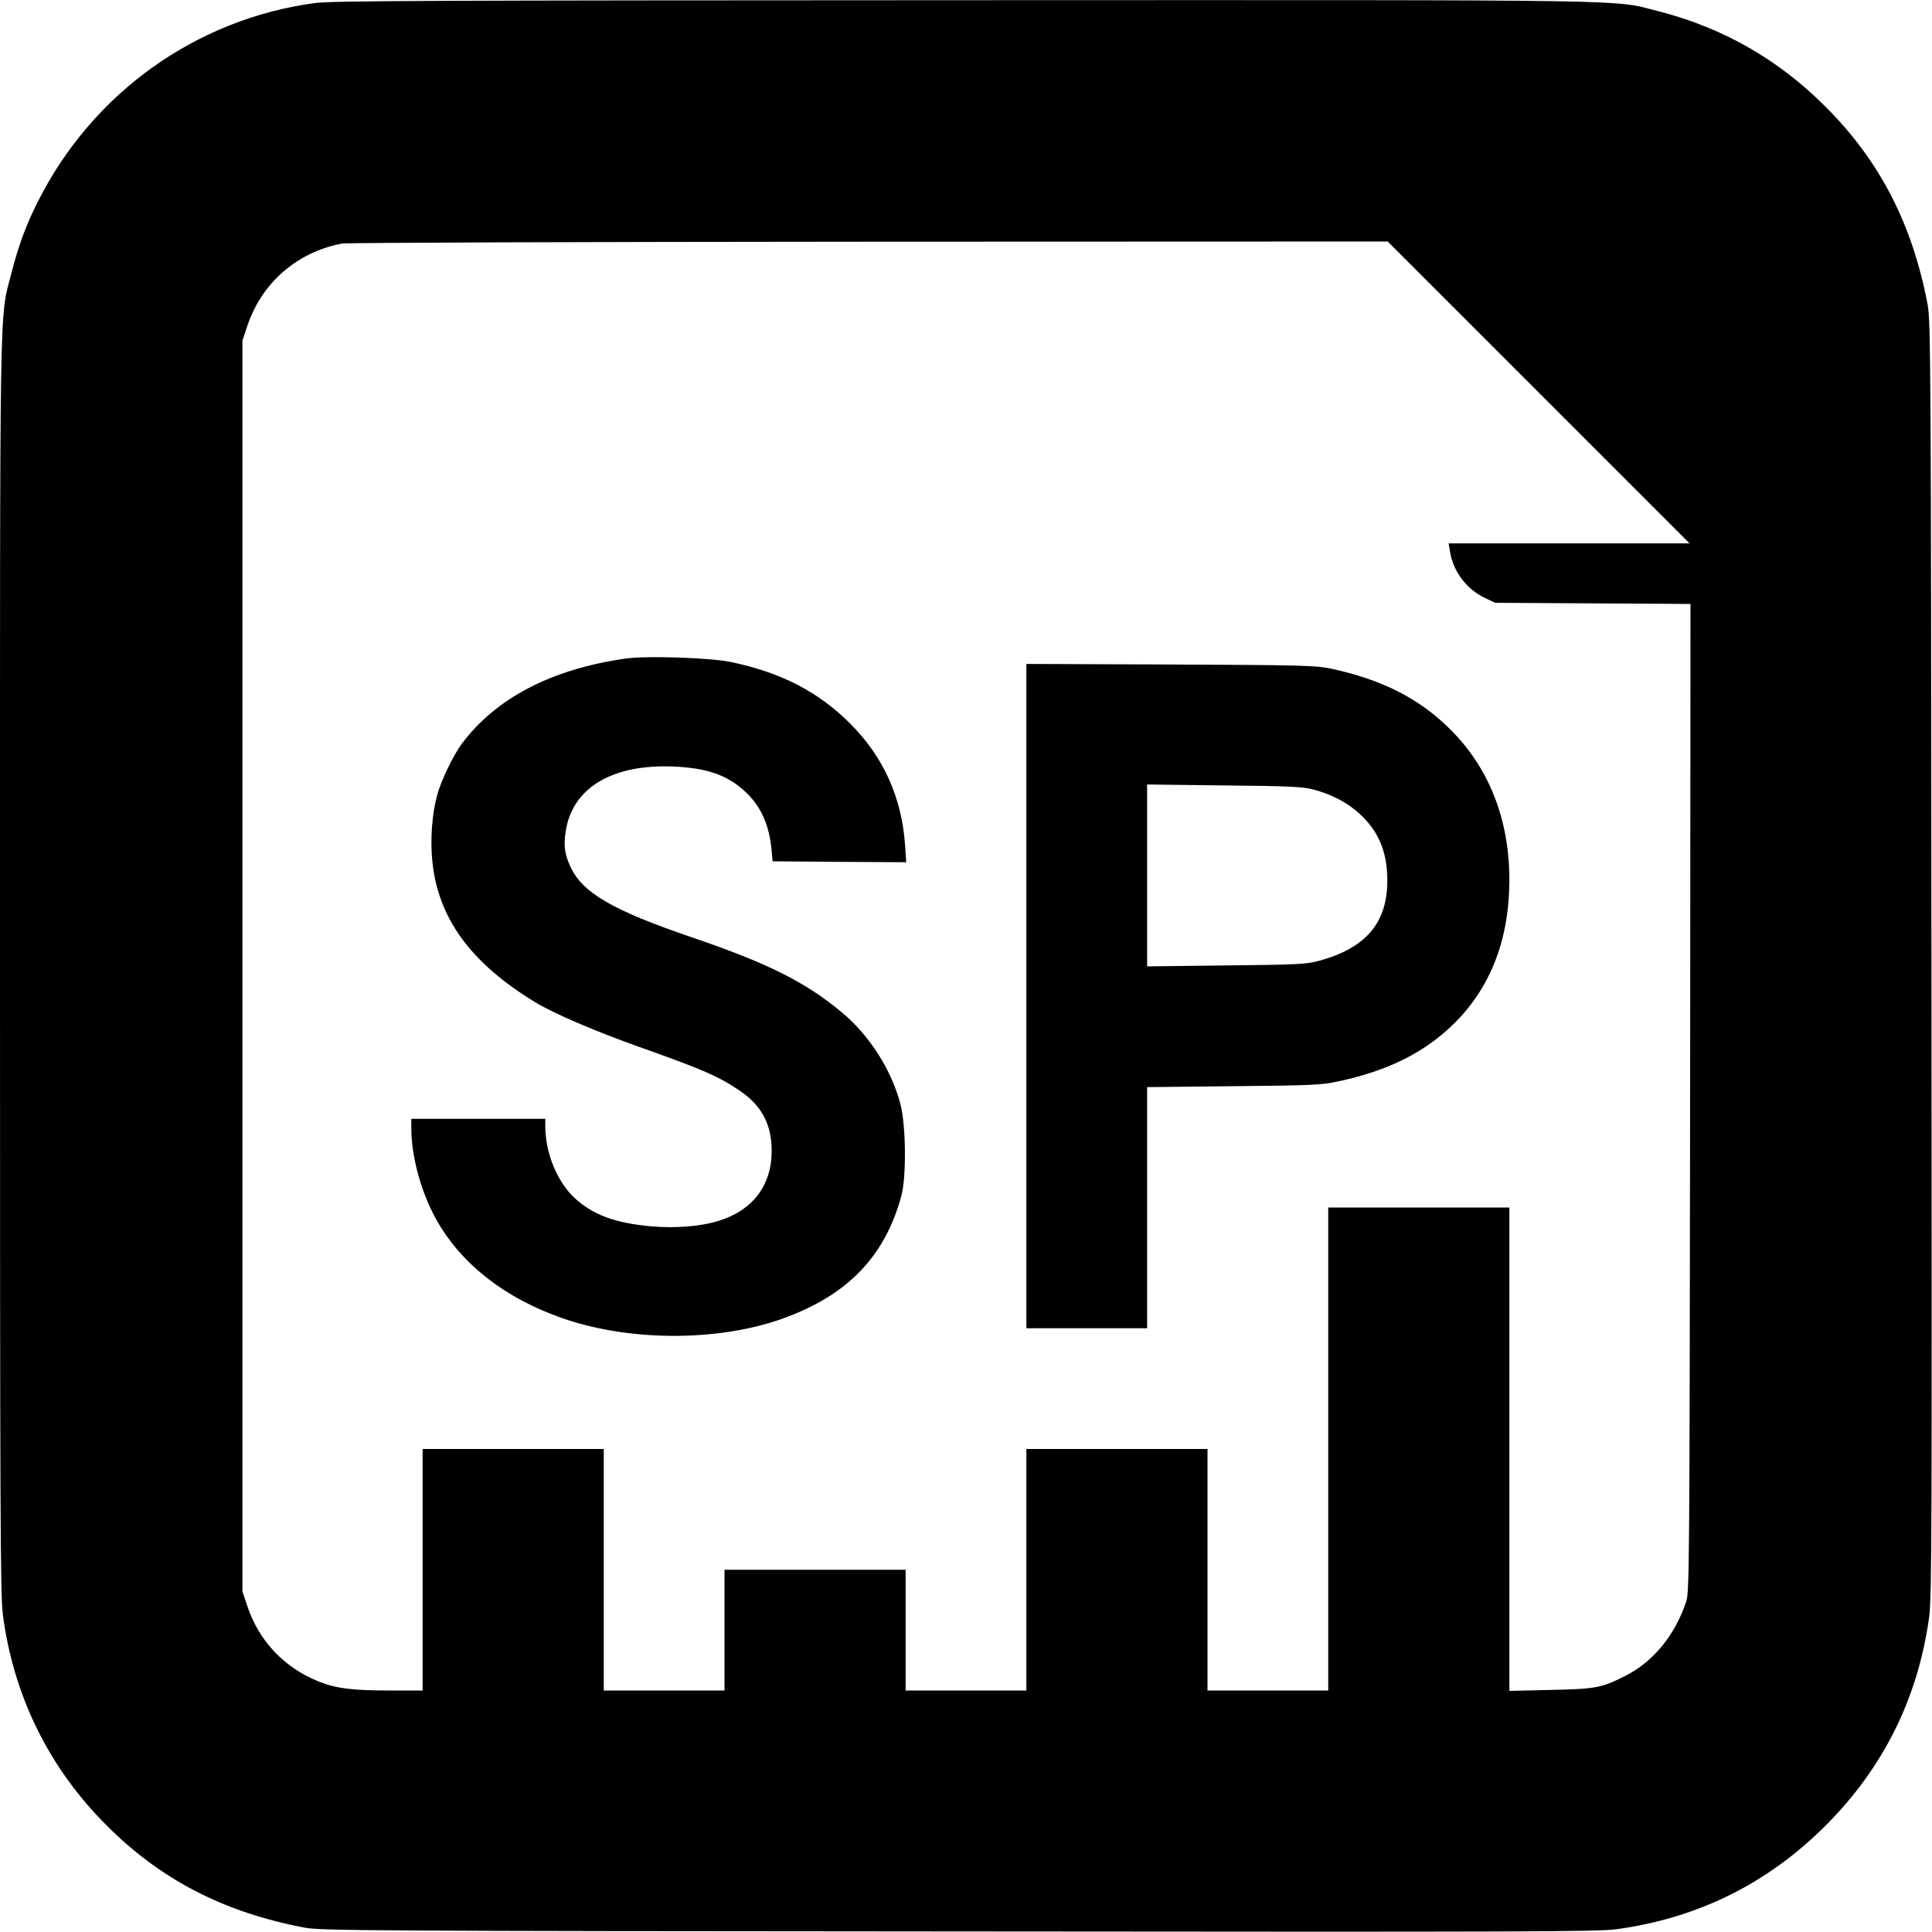
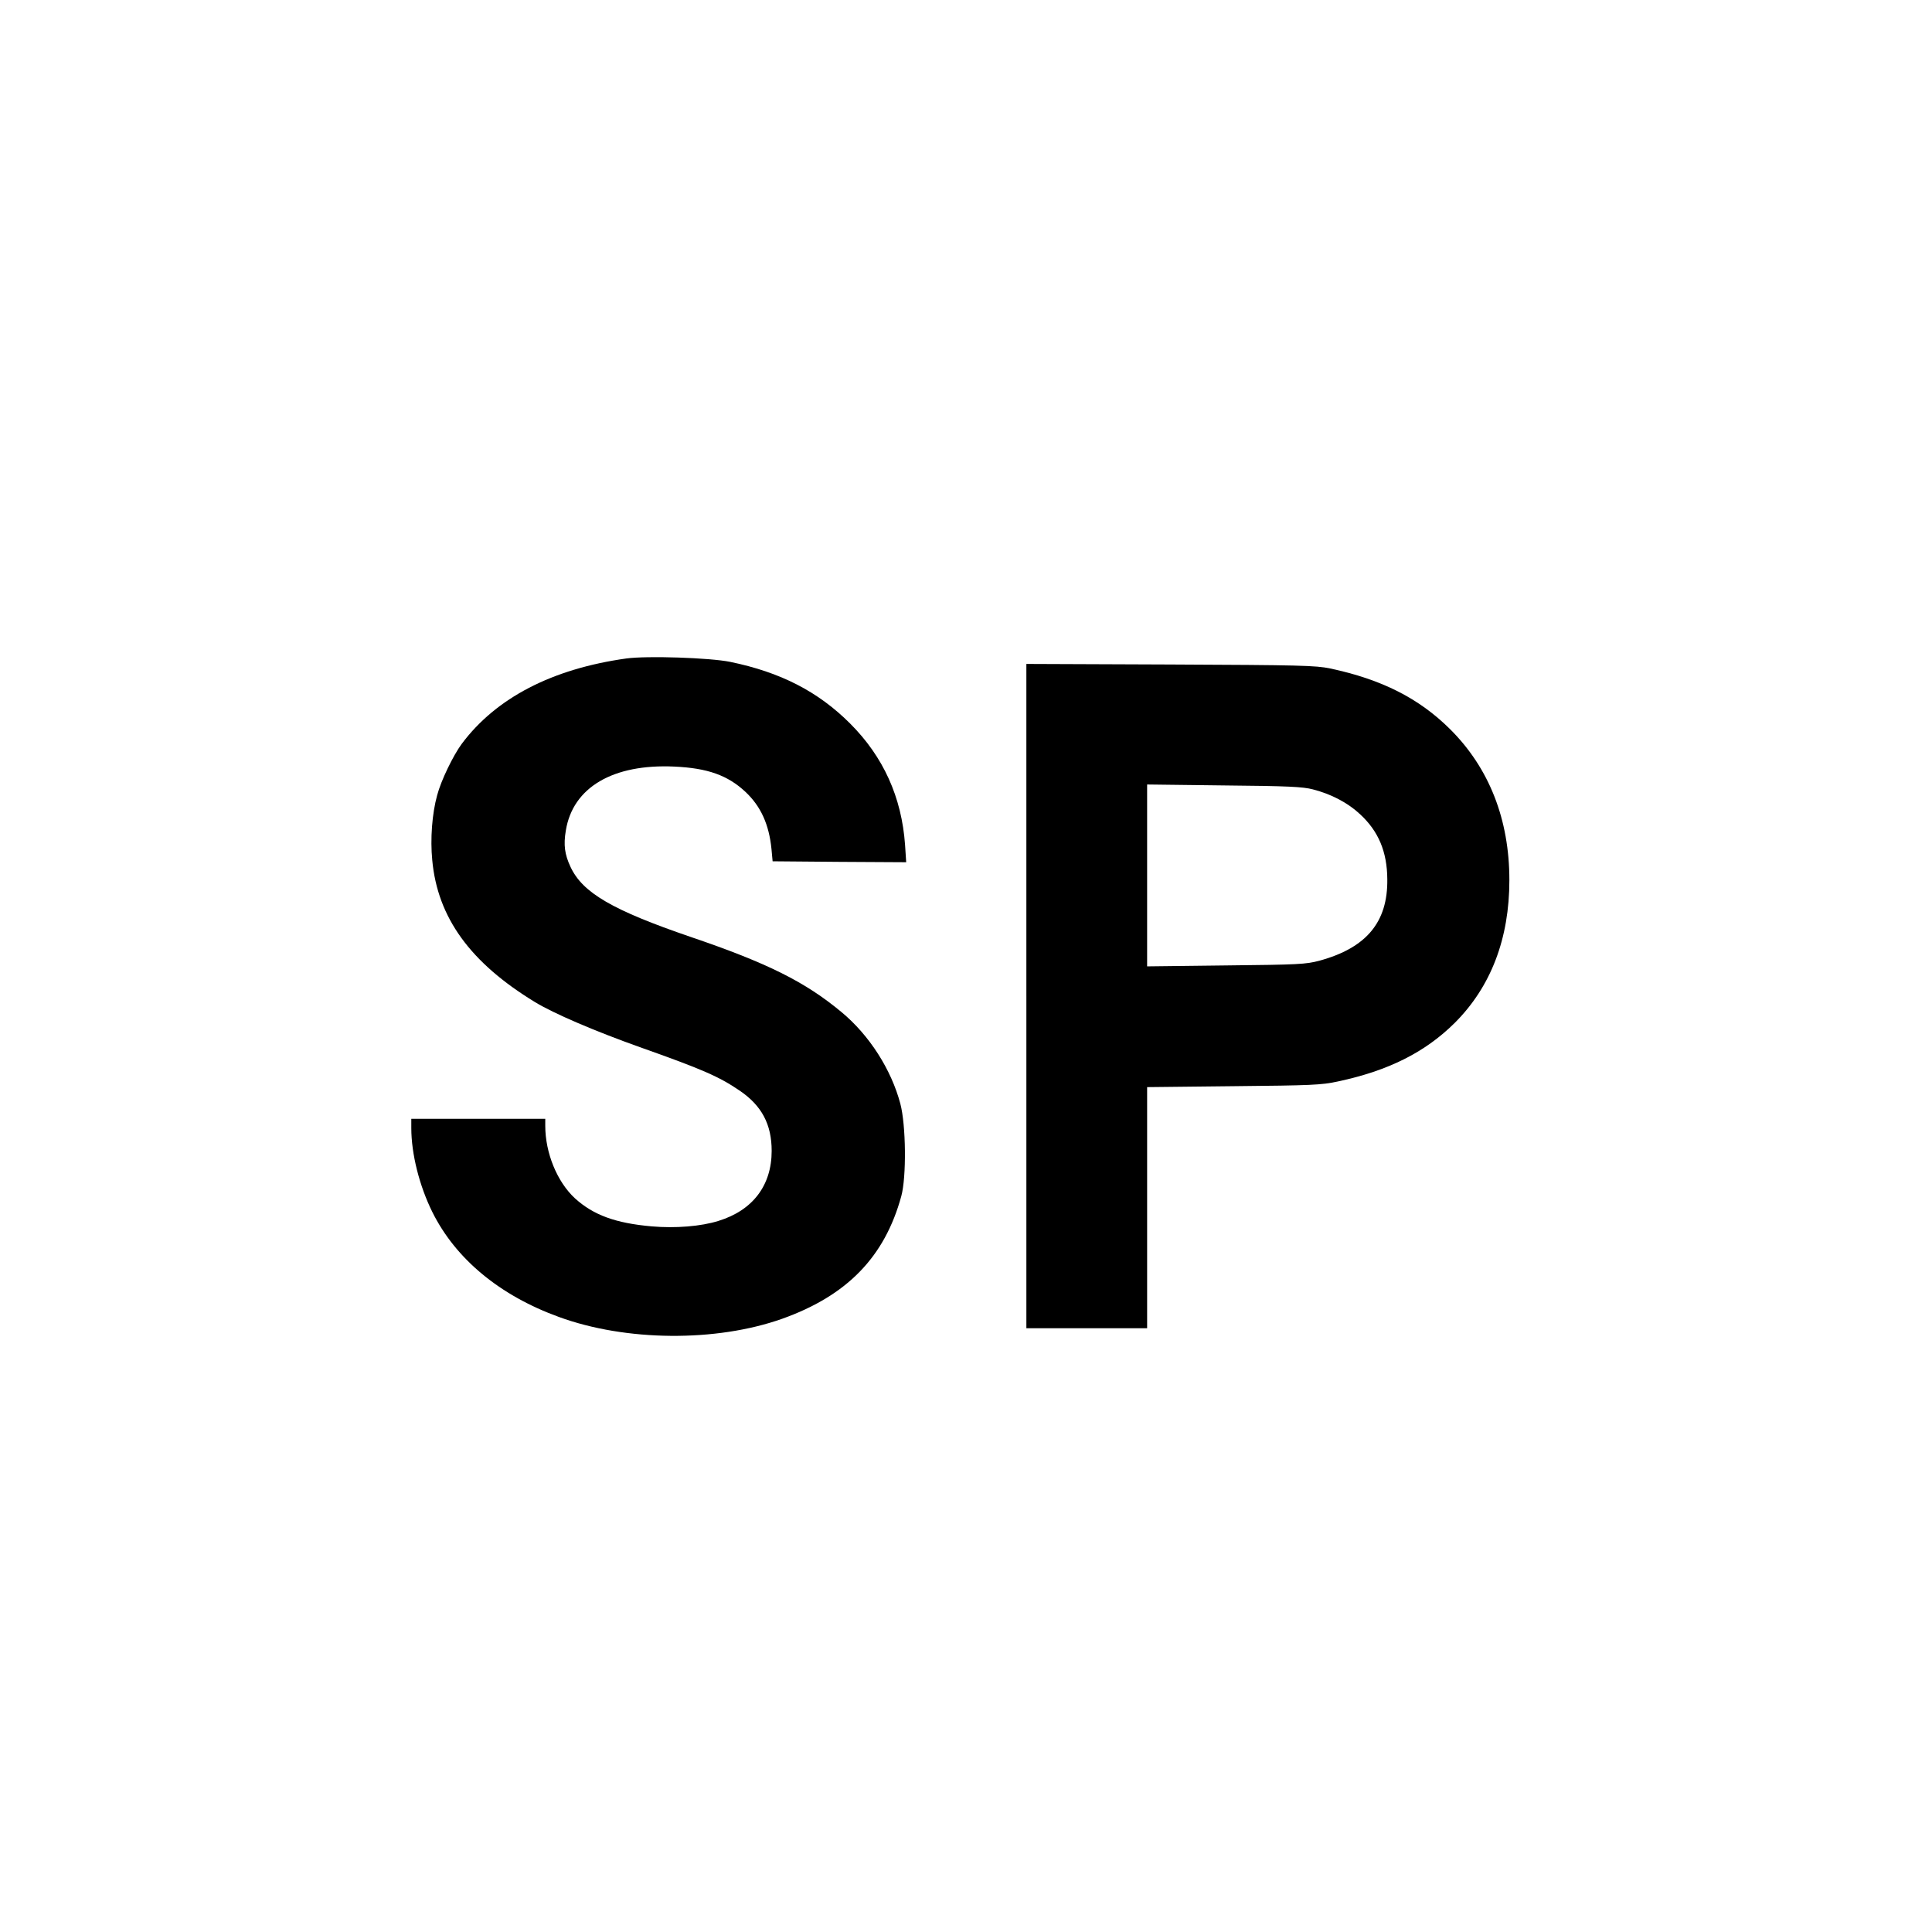
<svg xmlns="http://www.w3.org/2000/svg" version="1.0" width="1024pt" height="1024pt" viewBox="0 0 1024 1024" preserveAspectRatio="xMidYMid meet">
  <g transform="translate(0,1024) scale(0.1,-0.1)" fill="#000000" stroke="none">
-     <path d="M1670 10224 c-633 -85 -1181 -478 -1470 -1054 -63 -125 -102 -232 -140 -380 -64 -249 -60 -24 -60 -3670 0 -2917 2 -3333 15 -3437 56 -430 244 -813 550 -1118 288 -289 623 -461 1050 -542 84 -16 333 -18 3465 -20 3026 -3 3387 -2 3490 12 430 59 799 242 1106 549 307 307 490 676 549 1106 14 103 15 464 12 3490 -2 3132 -4 3381 -20 3465 -81 427 -253 762 -542 1050 -249 250 -544 418 -883 505 -252 64 -22 60 -3685 59 -2810 -1 -3348 -3 -3437 -15z m6485 -2064 l800 -800 -638 0 -639 0 7 -42 c17 -107 87 -200 185 -247 l55 -26 518 -3 517 -3 -2 -2617 c-3 -2515 -4 -2619 -21 -2672 -59 -175 -172 -314 -314 -388 -132 -68 -162 -74 -405 -79 l-218 -5 0 1281 0 1281 -480 0 -480 0 0 -1280 0 -1280 -320 0 -320 0 0 640 0 640 -480 0 -480 0 0 -640 0 -640 -320 0 -320 0 0 320 0 320 -480 0 -480 0 0 -320 0 -320 -320 0 -320 0 0 640 0 640 -480 0 -480 0 0 -640 0 -640 -172 0 c-203 0 -286 11 -377 47 -183 73 -316 212 -379 397 l-27 81 0 3315 0 3315 27 81 c77 226 262 387 499 433 24 5 1282 9 2794 10 l2750 1 800 -800z" />
    <path d="M3320 6750 c-394 -55 -691 -209 -873 -453 -45 -61 -110 -195 -130 -272 -27 -97 -37 -232 -26 -344 28 -304 201 -543 544 -752 98 -60 317 -154 556 -239 333 -118 420 -156 530 -231 116 -79 169 -178 169 -319 0 -183 -100 -315 -282 -371 -92 -29 -227 -40 -354 -29 -192 17 -309 60 -407 149 -94 87 -157 240 -157 384 l0 37 -355 0 -355 0 0 -49 c0 -137 43 -307 112 -446 123 -247 356 -441 670 -555 355 -130 833 -134 1183 -10 345 123 544 328 632 650 28 102 25 377 -5 490 -48 181 -164 363 -311 485 -192 160 -391 260 -800 399 -415 142 -573 234 -637 371 -31 66 -38 116 -25 193 37 229 250 354 575 339 176 -8 283 -46 377 -134 81 -76 125 -172 138 -303 l6 -65 354 -3 354 -2 -6 92 c-18 253 -115 467 -291 643 -170 170 -369 272 -636 327 -109 22 -440 33 -550 18z" />
    <path d="M5440 4960 l0 -1760 320 0 320 0 0 639 0 639 458 5 c413 4 466 6 553 25 268 57 463 155 620 311 191 191 289 446 289 756 0 322 -107 594 -314 800 -165 164 -363 264 -636 322 -76 16 -162 18 -847 21 l-763 3 0 -1761z m1519 1096 c97 -25 185 -71 249 -131 98 -90 144 -199 145 -345 3 -228 -111 -364 -360 -432 -72 -19 -111 -21 -495 -25 l-418 -5 0 482 0 482 408 -5 c339 -3 418 -7 471 -21z" />
  </g>
</svg>